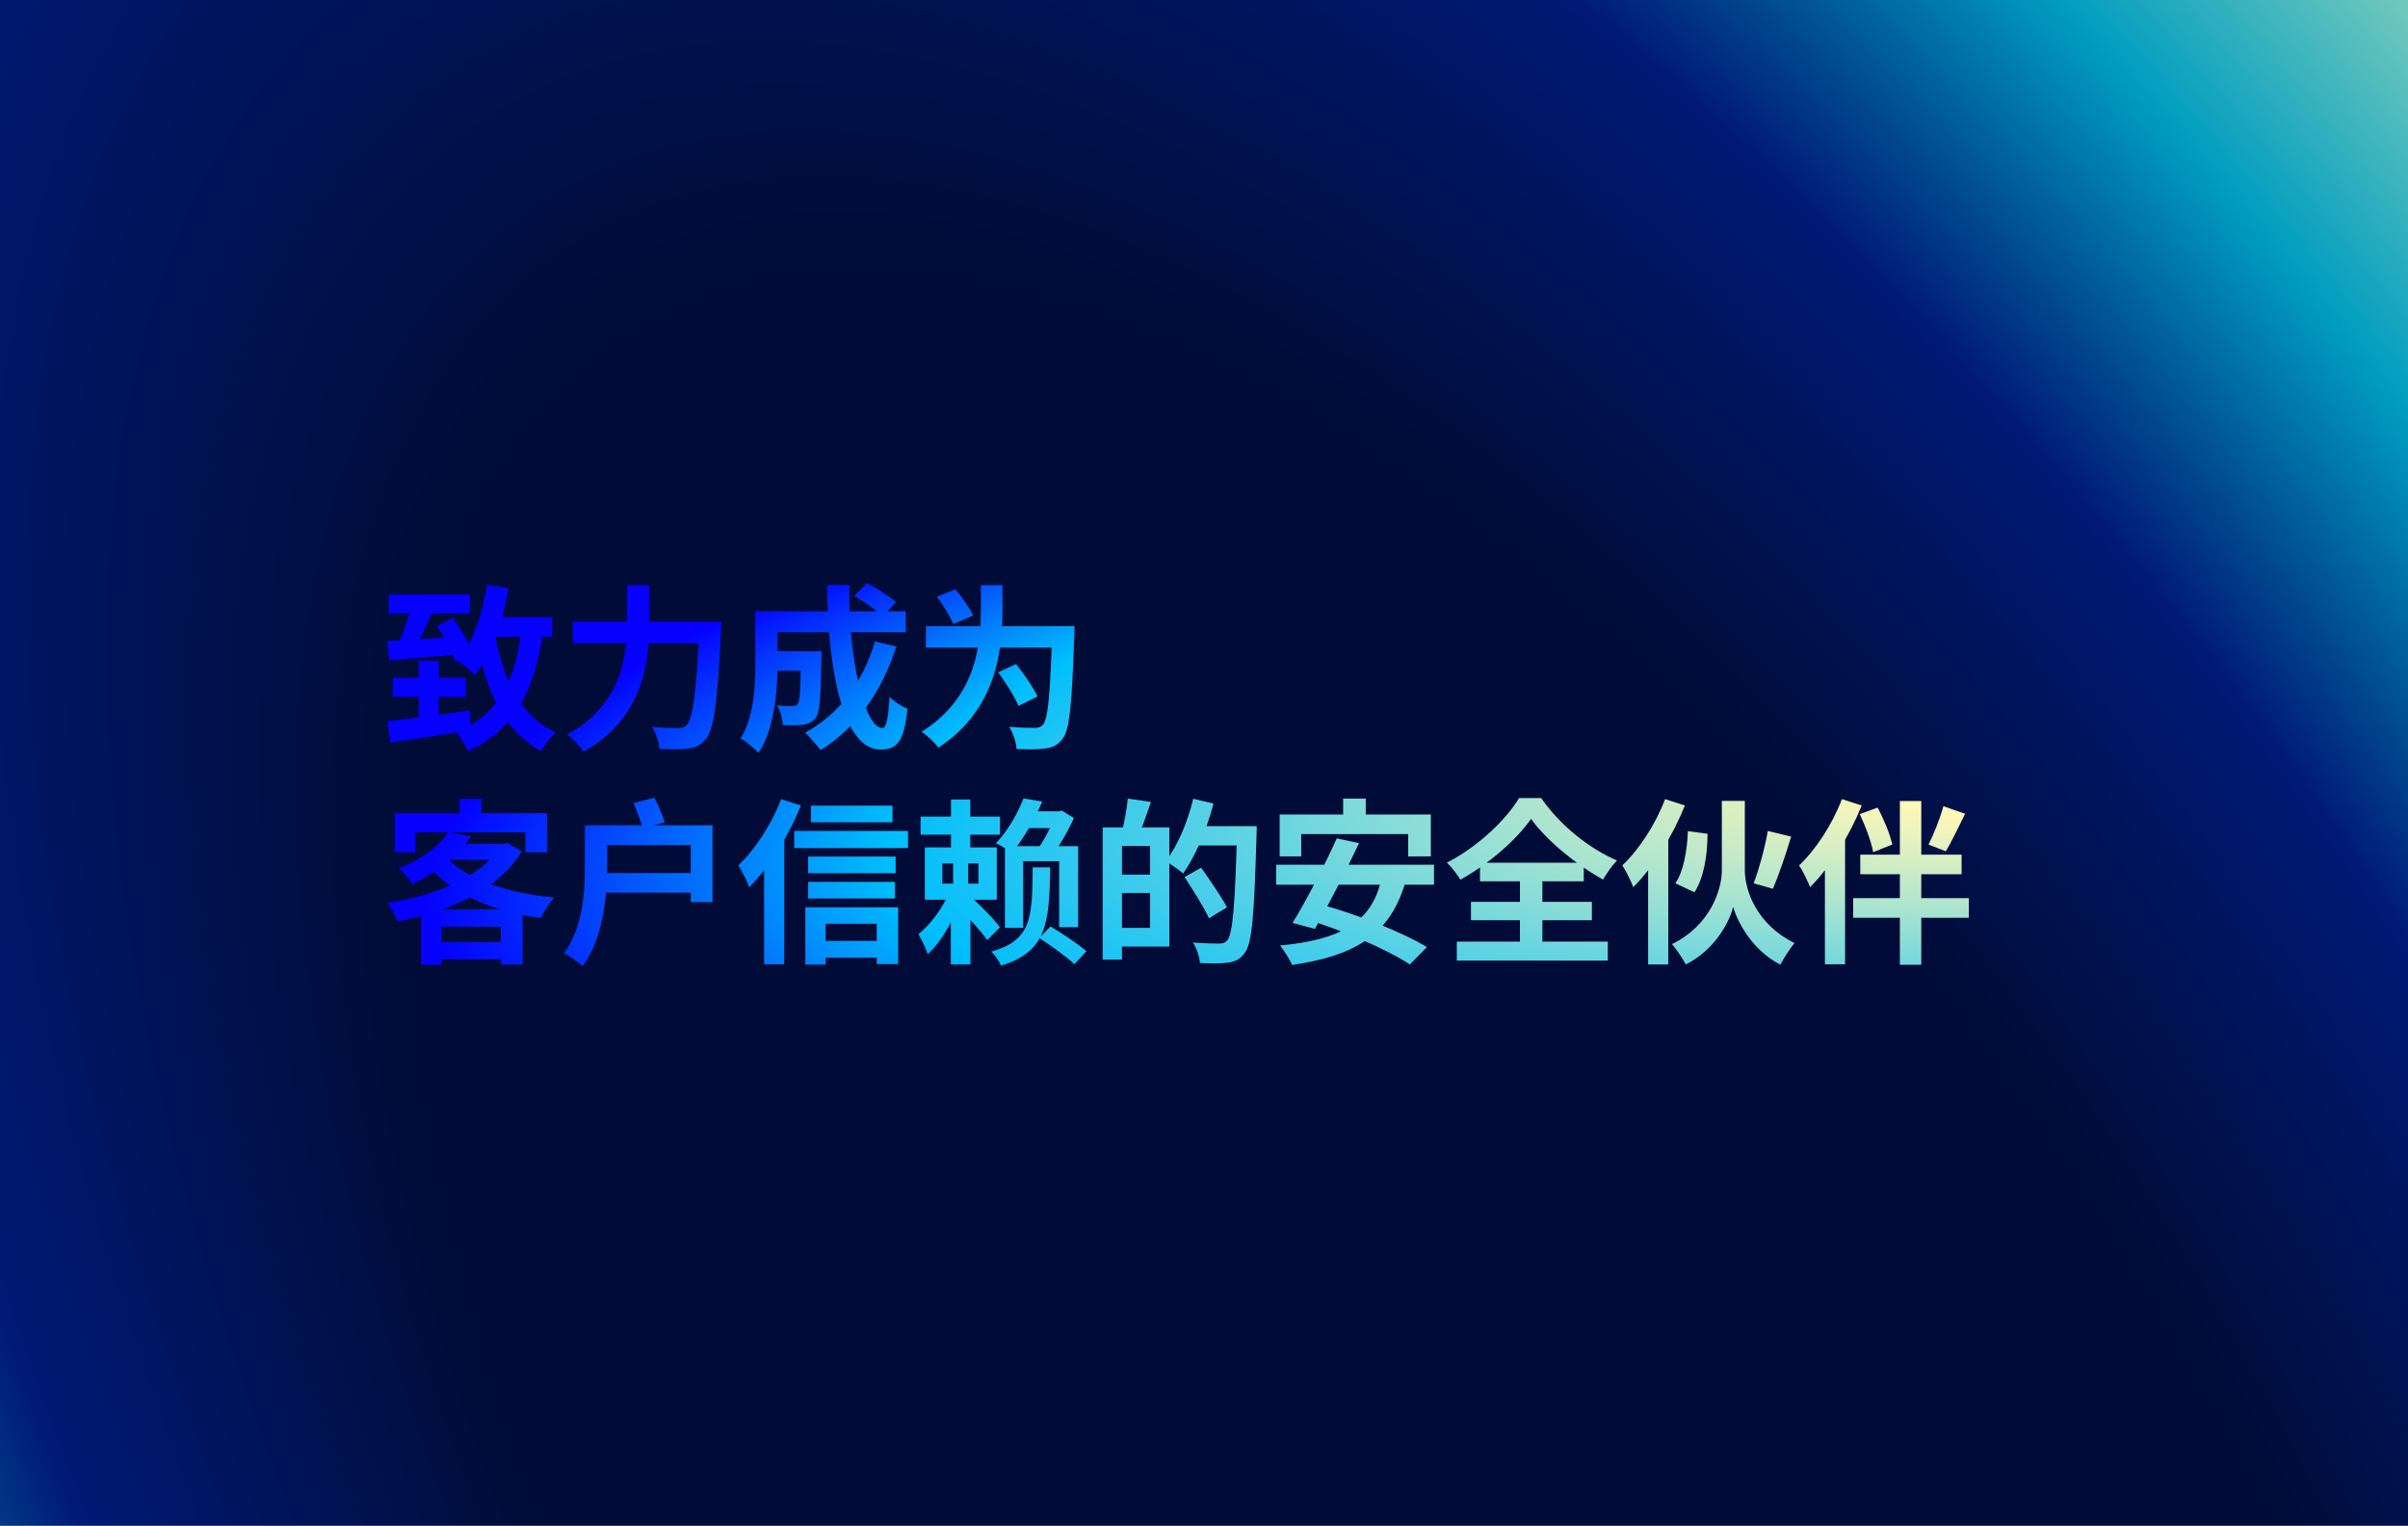
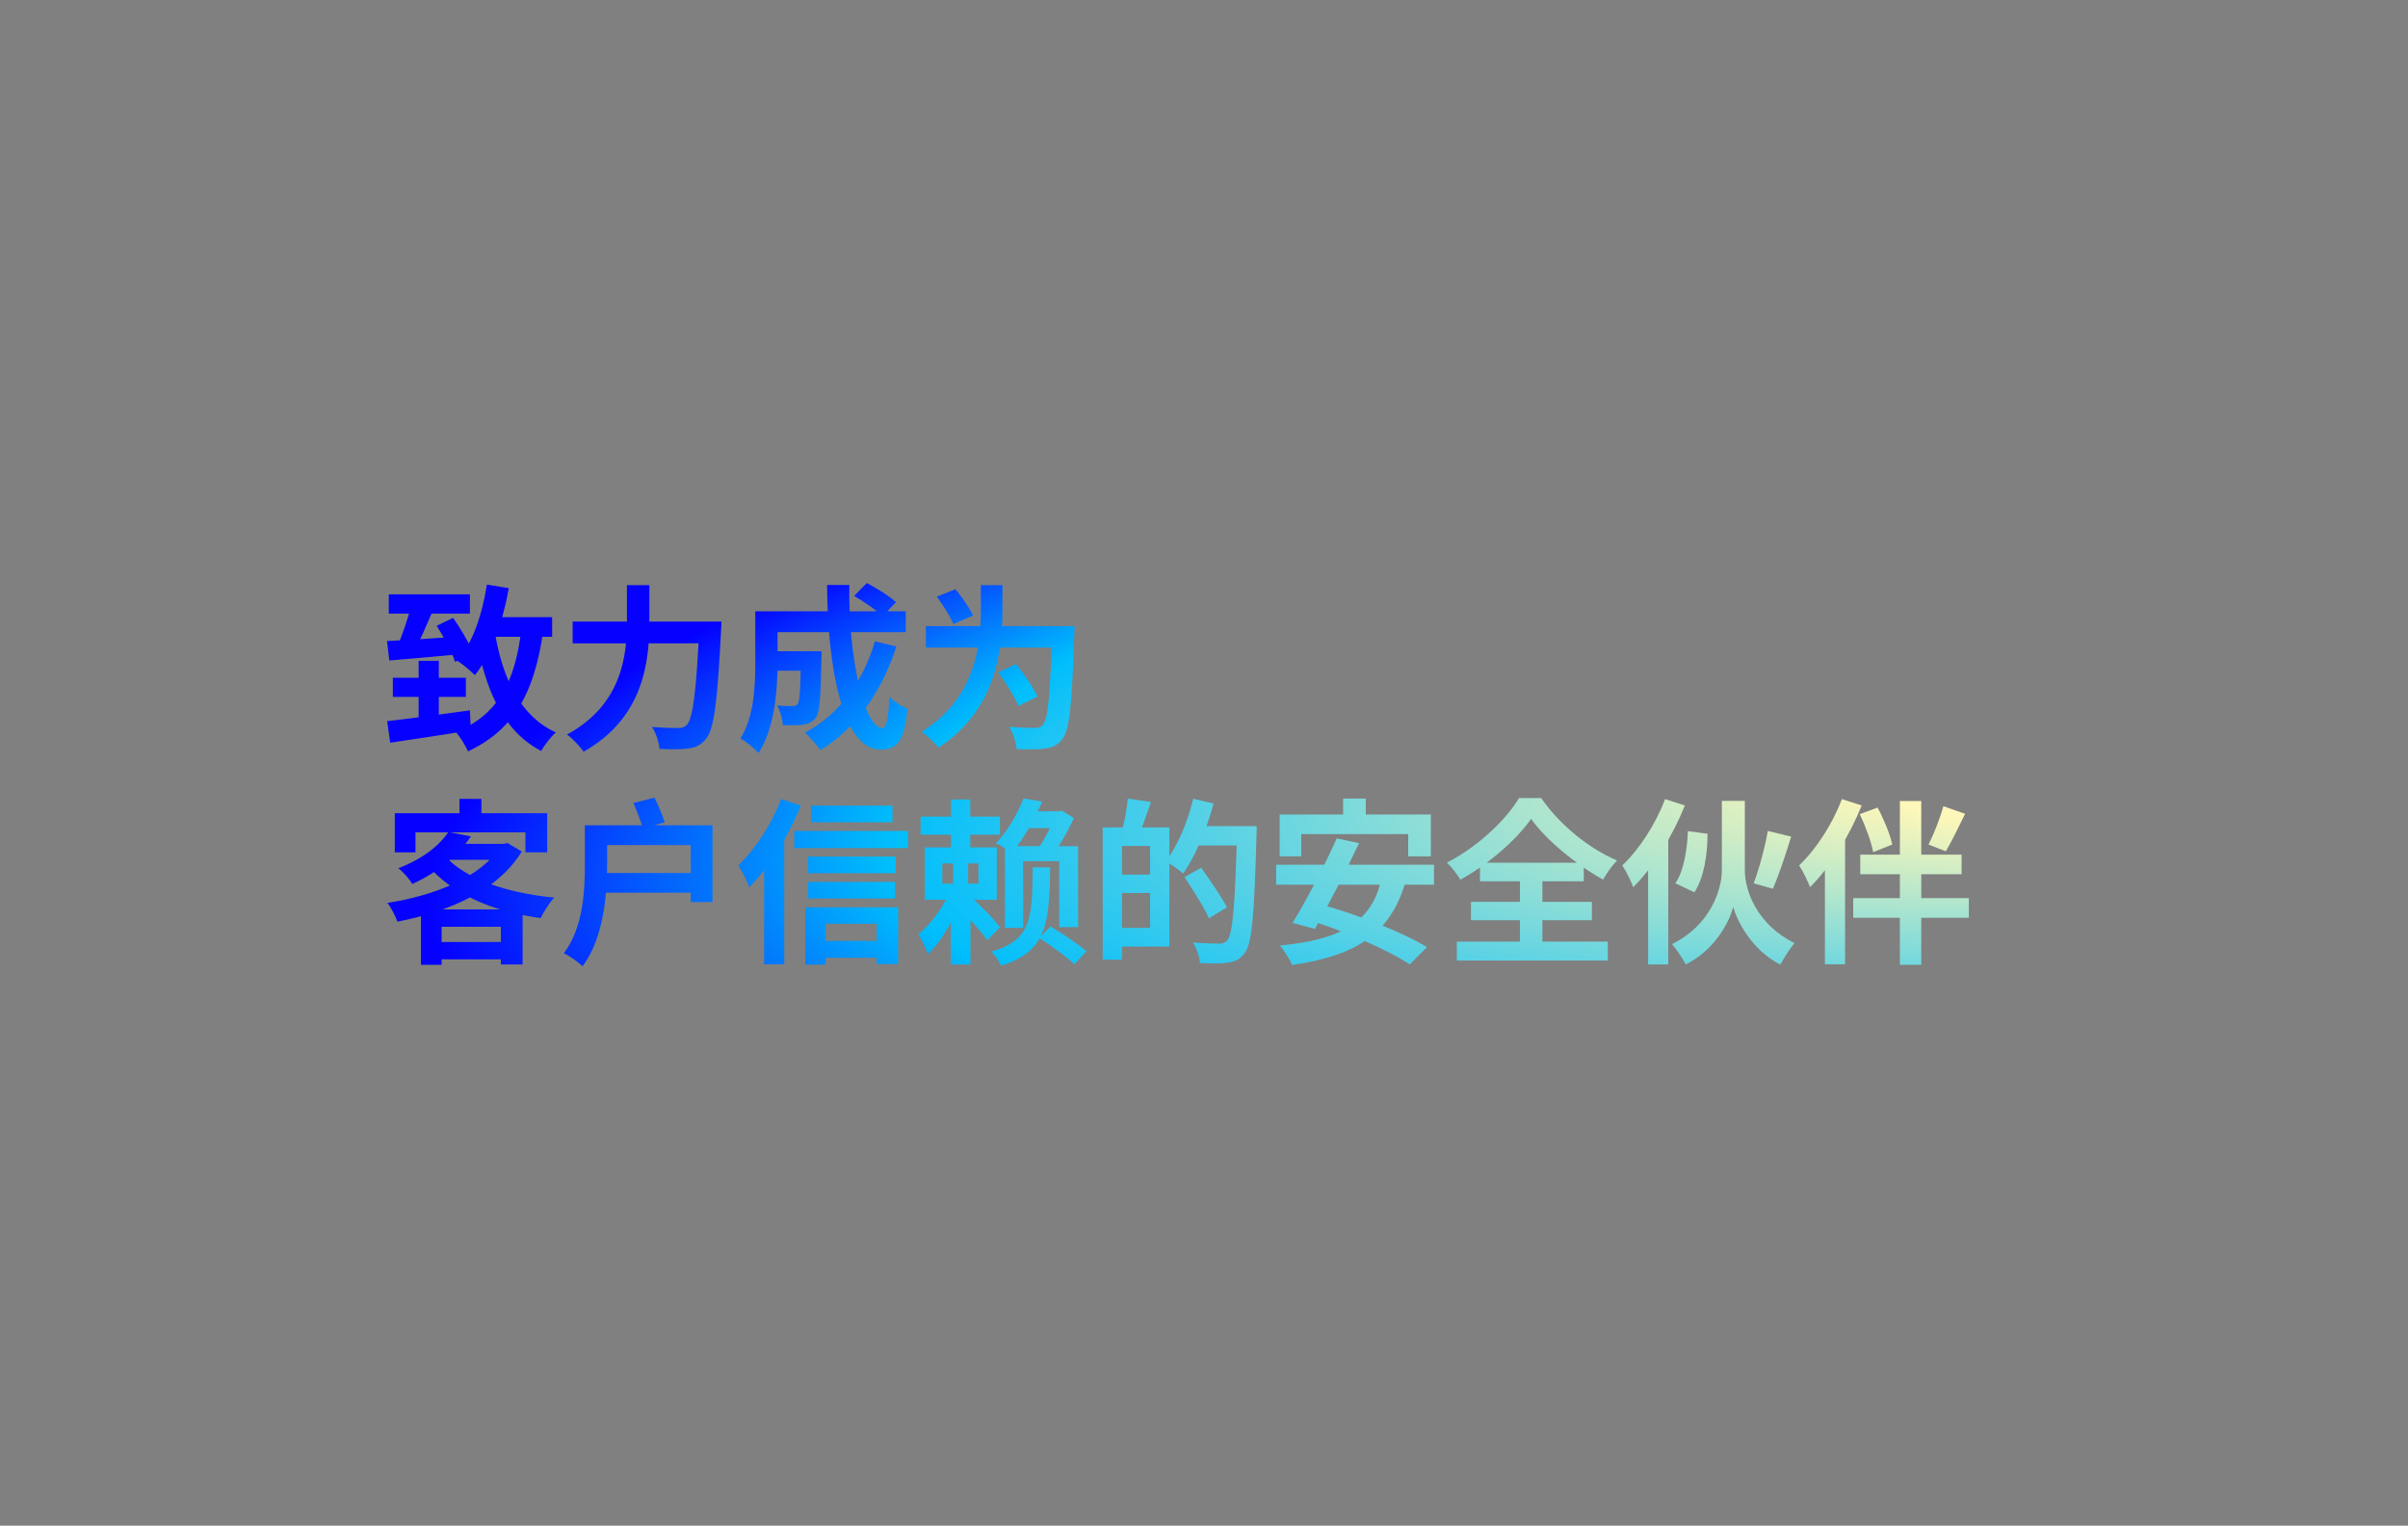
<svg xmlns="http://www.w3.org/2000/svg" width="6810" height="4314" viewBox="0 0 6810 4314" fill="none">
  <rect x="0" y="0" width="6810" height="4314" fill="#808080" stroke="none" />
-   <rect width="6810" height="4314" fill="url(#paint0_radial_1815_201)" />
  <path d="M1099.5 1680.5H1329V1735H1099.5V1680.5ZM1111 1916.5H1317.5V1970.5H1111V1916.5ZM1184 1868.5H1241V2055H1184V1868.5ZM1095 2039C1154.5 2032.5 1245 2020.5 1329 2008.5L1331.5 2065C1252 2078 1166 2090.5 1103.5 2100L1095 2039ZM1094.5 1812.5C1144 1810.5 1217.5 1805.5 1288.5 1800.5L1289 1851C1222.5 1857.5 1153 1863 1101 1867.5L1094.5 1812.5ZM1162 1715.5L1223 1728.5C1206 1769.5 1186 1815 1169.5 1843.5L1122.5 1830.5C1136.5 1799 1153.5 1750.5 1162 1715.5ZM1235 1769.5L1281.5 1747C1303 1778 1327.5 1818.5 1337 1845.5L1287 1871.5C1278.5 1844 1255.5 1801.5 1235 1769.5ZM1370 1745H1561.5V1800.5H1370V1745ZM1377 1653L1439 1663C1421.5 1761 1389 1852 1343 1909C1332.5 1898 1307 1877 1293 1868C1336.5 1819.5 1363.5 1738.5 1377 1653ZM1474.5 1779L1536 1785.5C1511.5 1957 1455 2063 1323.5 2124.5C1318 2110.5 1300.5 2082.5 1289.5 2070C1408.5 2021 1457 1928 1474.5 1779ZM1399.5 1788.5C1421.5 1918 1470.5 2024.5 1572 2071C1558 2083 1539.5 2107 1530.5 2123.5C1421 2065.5 1372.5 1950 1345 1797.5L1399.5 1788.5ZM1619.5 1757.5H2002.5V1819H1619.5V1757.5ZM1978 1757.5H2040.5C2040.5 1757.5 2040 1778 2039 1786.5C2029 1986.5 2019 2062.5 1996.5 2089C1982 2108 1967.5 2113.5 1945.5 2116.5C1926.5 2119.5 1895.5 2119 1865 2117.5C1864 2100 1855.5 2073 1844 2055.5C1876 2058 1905.5 2058.5 1919 2058.5C1929 2058.5 1935 2056.5 1942 2050C1959.5 2033 1969.5 1954 1978 1769.5V1757.5ZM1773 1654.5H1836.5V1757.5C1836.5 1871 1820.5 2029.5 1650.5 2125.5C1641 2111 1618.5 2087.5 1603.5 2077C1759 1992.5 1773 1854 1773 1757.5V1654.5ZM2172.5 1841.5H2288V1896.5H2172.5V1841.5ZM2265 1841.5H2323.5C2323.5 1841.5 2323 1856.5 2323 1863.5C2321 1969.5 2318.5 2014 2307 2029.5C2297 2042 2287 2046.5 2272.5 2049C2259 2051 2237.5 2051 2214 2050.5C2213 2033 2206.5 2009.5 2197.5 1994.5C2215.5 1996.5 2232.5 1996.5 2240.5 1996.5C2247.5 1996.5 2252 1995.5 2256 1990.5C2262 1982.5 2264 1947.5 2265 1850.5V1841.5ZM2415.5 1685L2451.5 1648.5C2479 1663 2516 1686 2534 1702.5L2495.5 1743C2479 1725.5 2443.5 1701 2415.5 1685ZM2474.5 1813.5L2535 1828C2493 1958.5 2419.5 2060 2320.5 2121C2311.5 2108.5 2289.5 2083.5 2277 2071.5C2373 2020 2440 1929.5 2474.5 1813.5ZM2176 1728.5H2561.5V1787.5H2176V1728.5ZM2136 1728.5H2199V1875.5C2199 1950.5 2190.5 2061.5 2145 2129C2135 2117 2108 2095 2094 2088C2132.5 2028 2136 1940.5 2136 1875V1728.5ZM2339 1654H2402C2398.5 1858 2444.5 2058.5 2495 2058.5C2506.5 2058.5 2512.5 2033 2515.5 1970C2529 1984 2550.5 1998 2566.5 2004C2557 2097 2537 2119.5 2490 2119.5C2381 2119.5 2340.5 1882 2339 1654ZM2618.5 1770.5H3001V1831H2618.5V1770.5ZM2975.5 1770.5H3039C3039 1770.5 3038.5 1790.5 3038 1799C3031.5 1992 3025 2064 3005 2089C2991 2108 2976.5 2113.5 2955.5 2116.5C2936.5 2119.5 2905.5 2119 2875 2118C2874 2100 2865.5 2073 2854 2055C2885 2058 2914 2058 2927 2058C2937 2058 2942.5 2056 2949 2050C2964 2034.5 2970.5 1960 2975.5 1782V1770.5ZM2774 1654.5H2835V1722.5C2835 1832.5 2821 2004.5 2654 2114C2644 2100 2621 2079 2606.5 2069C2762 1972 2774 1819 2774 1722V1654.5ZM2649.5 1687L2702 1666C2720.5 1688 2742.5 1719.5 2752 1740.5L2696 1764.5C2688 1744 2667.5 1711.5 2649.5 1687ZM2823 1901L2873.5 1877.5C2895.5 1905.5 2922.5 1944 2934 1969.5L2880.5 1996C2870 1970.5 2844.5 1930.5 2823 1901ZM1268 2352.5L1332 2365C1294 2419 1243 2464 1166 2499.5C1158 2485.5 1139.5 2464.5 1126.5 2455C1197 2428 1243 2390 1268 2352.5ZM1282 2386H1431.5V2431H1241L1282 2386ZM1413.5 2386H1425L1435 2383.5L1475.5 2407.5C1409.5 2518 1268 2578 1124 2606C1118.5 2590.5 1106 2566 1095.5 2553C1229.5 2532.5 1363.5 2478.5 1413.5 2394.5V2386ZM1258 2420C1316 2485 1432.5 2525 1567.5 2538C1554 2552 1537.5 2579 1529 2596C1391.5 2577 1277.5 2528 1206 2443L1258 2420ZM1190.5 2571.5H1478V2727H1416.5V2620.5H1249V2728H1190.5V2571.5ZM1220 2663.5H1446.5V2712.5H1220V2663.5ZM1299.5 2259H1361.5V2330H1299.5V2259ZM1116.5 2299.5H1547.5V2410H1486V2353.5H1175V2410H1116.5V2299.5ZM1654 2333.5H1717V2447.5C1717 2530.5 1706.5 2654.5 1647.5 2732C1636.5 2721 1609.5 2702 1594.5 2695.5C1649 2624 1654 2520.5 1654 2447.5V2333.5ZM1791.5 2270.5L1851 2255.5C1862 2277.5 1874 2306 1880 2325L1818 2343C1813 2323.5 1801 2293 1791.5 2270.5ZM1693.5 2333.5H2015V2550.5H1953.5V2389.5H1693.5V2333.5ZM1694.5 2468.5H1984.5V2524H1694.5V2468.5ZM2293.5 2278H2524V2325H2293.5V2278ZM2285.5 2422H2533V2469H2285.5V2422ZM2285.5 2493.5H2531V2540.5H2285.5V2493.5ZM2309.5 2660.5H2508.5V2708H2309.5V2660.5ZM2246 2349.5H2568V2398H2246V2349.5ZM2277.5 2565.5H2540V2726H2479.5V2612H2335V2727.5H2277.5V2565.5ZM2209 2259.5L2265 2277.5C2231 2362.5 2176 2452 2119 2508.5C2114 2494.5 2098 2461.5 2088 2447C2135.5 2402 2182 2331 2209 2259.5ZM2161 2398L2217.5 2341L2218 2341.5V2726.5H2161V2398ZM2689.5 2260.5H2744V2421H2689.5V2260.5ZM2603.5 2309H2828V2360H2603.5V2309ZM2665 2441.5V2498.5H2767V2441.5H2665ZM2615.5 2396H2819V2544H2615.5V2396ZM2689.5 2512.5L2724 2528.5C2702.5 2590.5 2665 2661 2623.5 2698C2618.5 2681.5 2606 2656.5 2597.5 2641C2634.5 2612.5 2671.5 2559 2689.5 2512.5ZM2695.5 2421H2738V2517.5H2744.5V2727H2689V2517.5H2695.5V2421ZM2905.5 2294H3001V2341.5H2868L2905.5 2294ZM2894.5 2257.5L2947.5 2266.5C2925.5 2316 2899 2367.5 2860 2412.5C2850 2402.5 2830 2390 2816.5 2384.5C2853 2345.5 2879.5 2296.5 2894.5 2257.5ZM2985 2294H2995.5L3003 2292L3037 2313C3021.5 2348.5 2995.5 2393 2974 2422C2964.5 2415 2947.5 2404.5 2936 2398.5C2955.5 2372.5 2976 2330.5 2985 2303.5V2294ZM2706.5 2562L2740.5 2531C2770 2558 2810 2597 2828 2622L2792 2658.5C2774.5 2632.5 2736 2591 2706.5 2562ZM2842 2392.5H3049V2621.5H2995.5V2435H2893.5V2623.5H2842V2392.5ZM2920.5 2452.5H2970C2968 2615.5 2958.5 2691 2831 2730.5C2826.5 2719 2813.5 2699.5 2803.5 2691C2916 2658 2919.5 2599.5 2920.5 2452.5ZM2939 2652L2971 2619.5C3003.5 2639 3049.5 2669.5 3072.5 2689.5L3038.5 2726.5C3017.5 2706 2972.5 2674 2939 2652ZM3153.5 2339.5H3307V2676.5H3153.5V2623.5H3252.5V2392H3153.5V2339.5ZM3118.5 2339.5H3173V2713.5H3118.5V2339.5ZM3151 2473H3279V2525H3151V2473ZM3189.5 2258L3255 2267.5C3243.5 2301.5 3231 2337 3221 2360.5L3173 2350C3180 2324 3187 2285.5 3189.5 2258ZM3373 2336H3519V2390.5H3373V2336ZM3498.5 2336H3554C3554 2336 3554 2355.5 3553.5 2363C3547 2588 3541 2667.5 3520.5 2694C3506.5 2713.5 3492.5 2719 3472 2722C3453 2725 3422.5 2724.5 3393.5 2723C3392.5 2706.5 3384.5 2681 3373.5 2665C3406 2667.5 3436 2668 3448.5 2668C3458.5 2668 3464 2666 3470.5 2659C3486.5 2642 3493 2556 3498.5 2347.5V2336ZM3374.5 2258.5L3432 2272C3412.5 2346 3380 2422 3346 2470C3335 2460 3310.5 2443 3296.5 2435C3330 2393 3358.5 2325 3374.5 2258.5ZM3350 2480L3397 2453.5C3421.5 2488 3454.5 2536 3470 2565.5L3419 2596.5C3405.5 2566 3374 2517 3350 2480ZM3798.5 2258H3862.5V2349H3798.5V2258ZM3619 2303H4046.5V2421.5H3982.5V2358.5H3680V2421.5H3619V2303ZM3780.5 2370.5L3843.5 2384C3805.5 2464.5 3754.5 2564 3718.5 2626.5L3655.5 2609.5C3693 2548.5 3746 2447.5 3780.5 2370.5ZM3906.5 2485L3974.5 2494C3930.5 2647.5 3825.5 2703.5 3654 2728.5C3648.5 2714 3631 2687 3620 2673.5C3784 2657.5 3879.5 2613 3906.5 2485ZM3609 2445H4055.5V2501.5H3609V2445ZM3693 2599L3736.5 2557.5C3833 2584 3965.5 2635 4035.5 2678L3987 2727C3924 2685 3794 2629 3693 2599ZM4330 2315.5C4288.5 2374.5 4212 2442 4130 2487.5C4122 2473.5 4105 2451.5 4092 2439C4178 2395.5 4259 2318.5 4296 2256.5H4358.5C4412 2333.5 4493.5 2399 4573 2433C4558 2448.5 4544.5 2468.5 4533.5 2487C4456.5 2444.5 4372.5 2375 4330 2315.5ZM4160 2550H4502V2602H4160V2550ZM4185.5 2439.5H4479V2492H4185.5V2439.5ZM4120 2662.5H4547V2716H4120V2662.5ZM4298.5 2463H4362V2692.5H4298.5V2463ZM4999.5 2349.5L5065.5 2365.5C5049.5 2418.5 5030 2475.5 5014 2513L4959.5 2497.5C4974.5 2458 4991.5 2396 4999.5 2349.5ZM4902 2264.5H4934.5V2461C4934.5 2517.5 4968 2614 5075 2666.5C5062 2682 5044.5 2710 5035 2727.5C4954.5 2687 4912.5 2604 4901.5 2564C4892 2605.5 4849.5 2686.5 4767.5 2727C4760 2712 4741 2684 4728.5 2669.5C4835.5 2617.5 4869.5 2517 4869.5 2461V2264.5H4902ZM4773.5 2350L4829 2357.5C4829 2418.5 4818.5 2482 4792 2523L4738 2497.5C4761 2465 4771.5 2404.5 4773.5 2350ZM4709 2259.5L4765 2277.5C4731 2362.5 4676 2452 4619 2508.5C4614 2494.5 4598 2461.5 4588 2447C4635.5 2402 4682 2331 4709 2259.5ZM4661 2398L4717.5 2341L4718 2341.5V2727H4661V2398ZM5373 2265H5433.5V2728H5373V2265ZM5261 2416.5H5547.5V2472H5261V2416.5ZM5241 2539.5H5568V2595H5241V2539.5ZM5259.5 2302L5310 2283.5C5327.5 2316 5345.5 2359.5 5351.5 2388L5297.5 2409.5C5292.5 2381.5 5276 2336.5 5259.5 2302ZM5496 2279.5L5557.5 2301C5539 2339 5519 2380 5503 2407L5454 2388C5469 2358.5 5487 2313 5496 2279.5ZM5209 2259.5L5265 2277.5C5231 2362.5 5176 2452 5119 2508.5C5114 2494.5 5098 2461.5 5088 2447C5135.5 2402 5182 2331 5209 2259.5ZM5161 2398L5217.5 2341L5218 2341.5V2726.5H5161V2398Z" fill="url(#paint1_radial_1815_201)" />
  <defs>
    <radialGradient id="paint0_radial_1815_201" cx="0" cy="0" r="1" gradientUnits="userSpaceOnUse" gradientTransform="translate(4131.06 4640) rotate(-32.285) scale(6745.57 13927.4)">
      <stop offset="0.316" stop-color="#000C37" />
      <stop offset="0.486" stop-color="#001A76" />
      <stop offset="0.612" stop-color="#009DC0" />
      <stop offset="0.845" stop-color="#FEFFB8" />
    </radialGradient>
    <radialGradient id="paint1_radial_1815_201" cx="0" cy="0" r="1" gradientUnits="userSpaceOnUse" gradientTransform="translate(6566 1964) rotate(173.428) scale(5631.5 1364.85)">
      <stop stop-color="white" />
      <stop offset="0.255" stop-color="#FEF7B9" />
      <stop offset="0.723" stop-color="#00BEFC" />
      <stop offset="0.954" stop-color="#0500FF" />
    </radialGradient>
  </defs>
</svg>